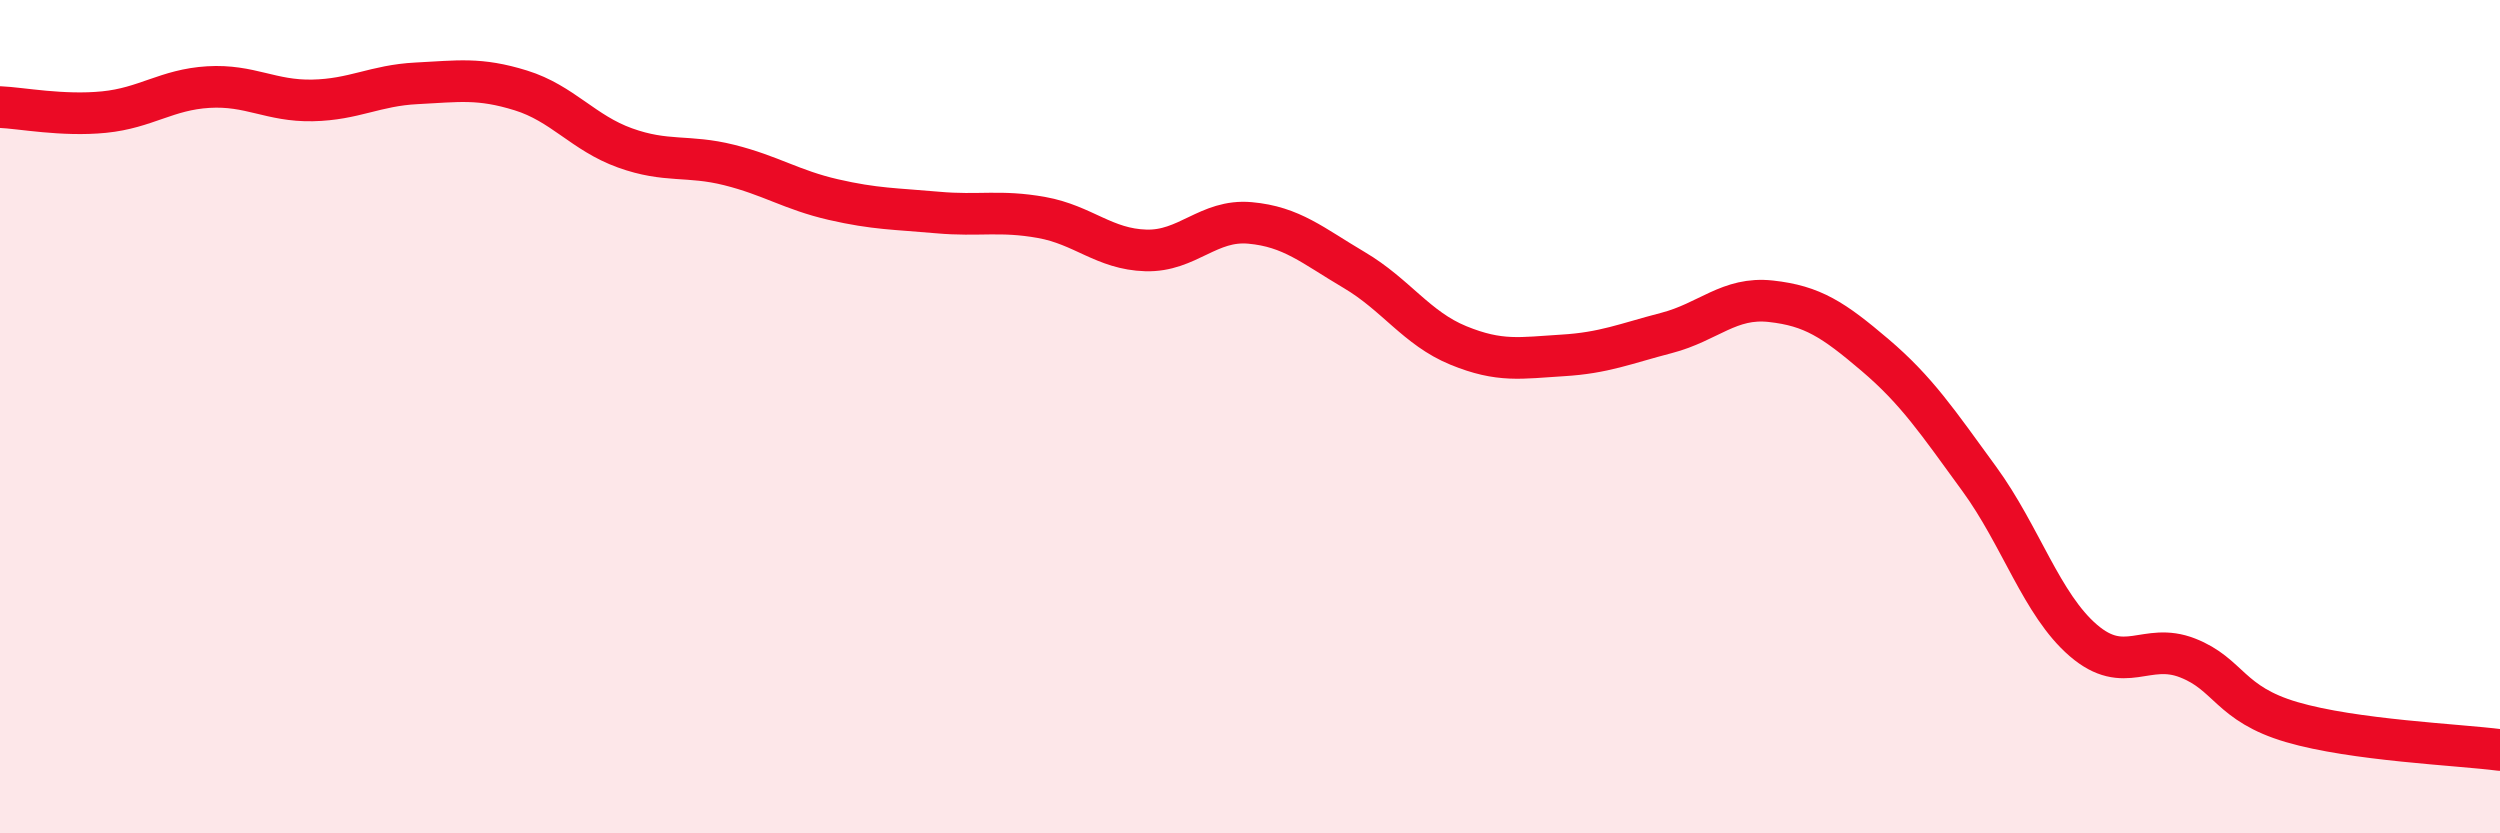
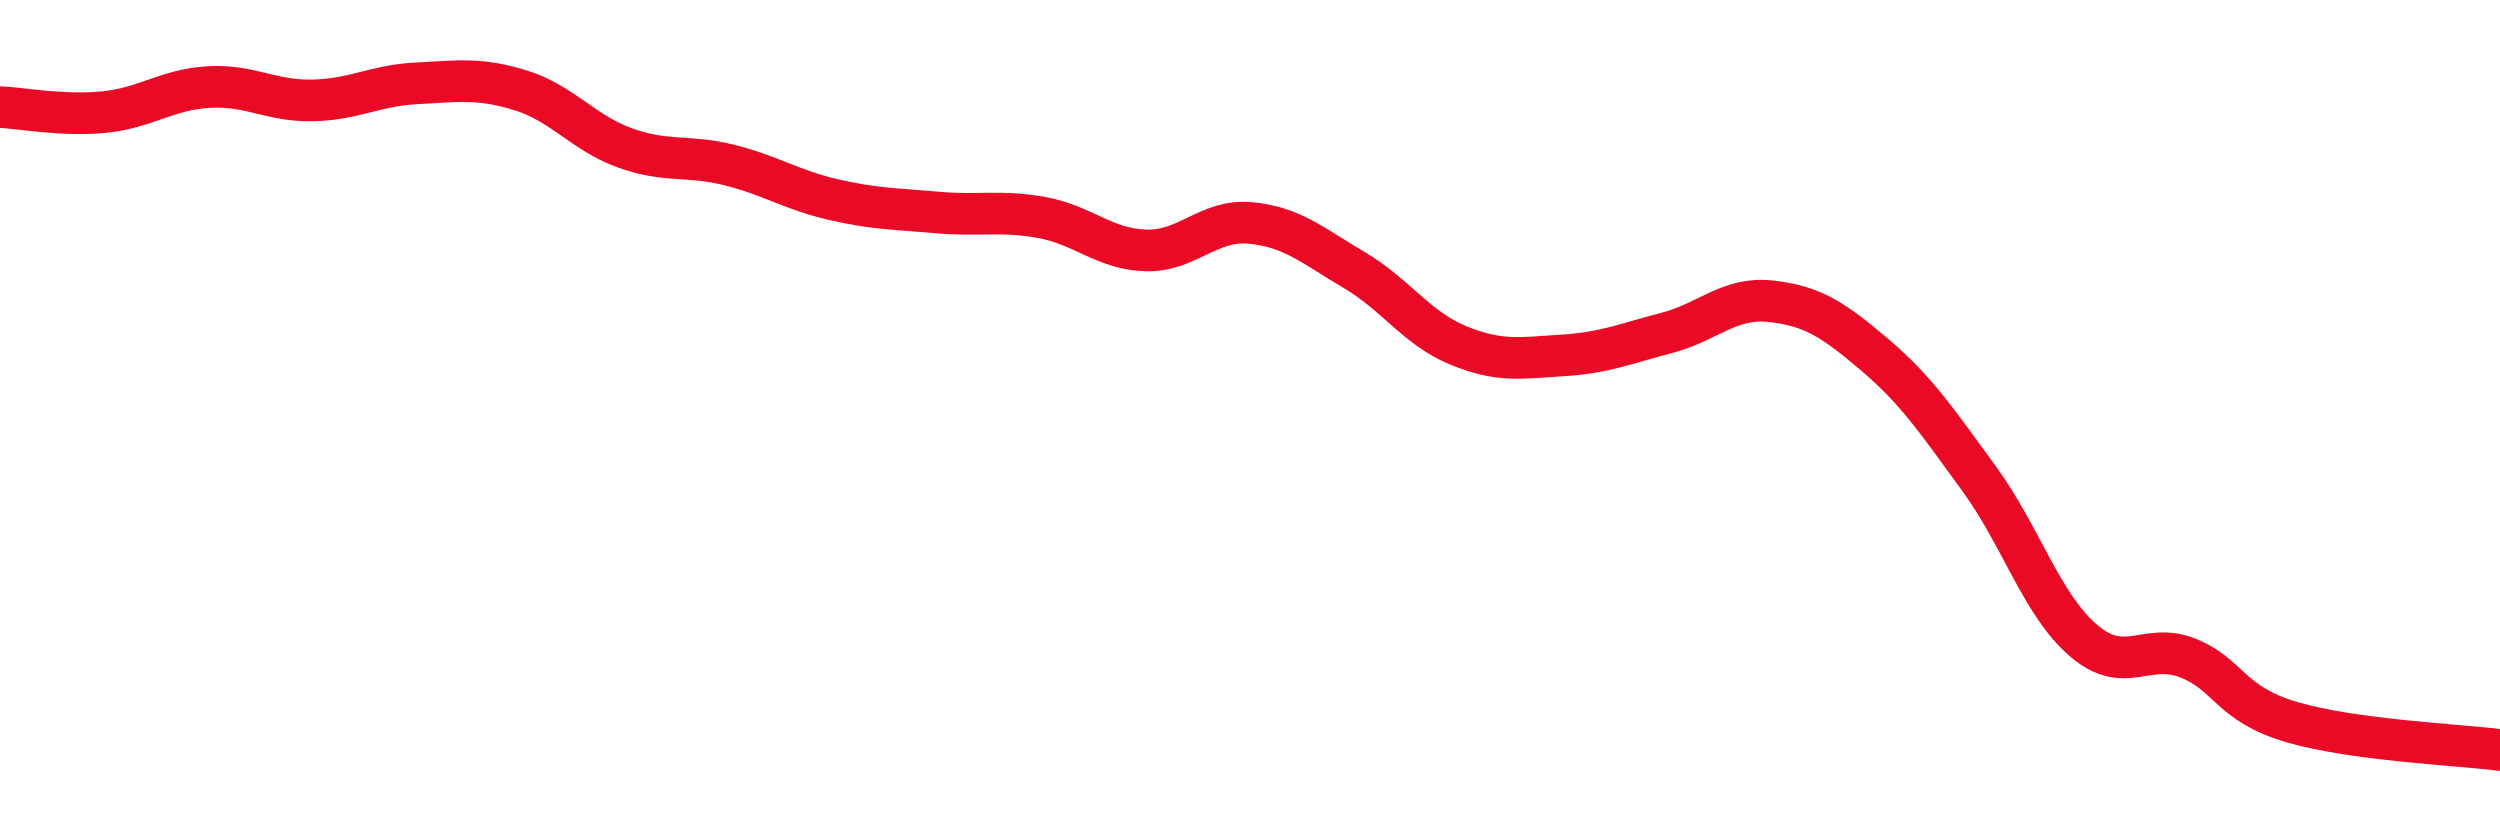
<svg xmlns="http://www.w3.org/2000/svg" width="60" height="20" viewBox="0 0 60 20">
-   <path d="M 0,2.57 C 0.5,2.59 1.5,2.79 2.5,2.69 C 3.5,2.59 4,2.15 5,2.09 C 6,2.03 6.5,2.43 7.5,2.41 C 8.5,2.39 9,2.05 10,2 C 11,1.95 11.5,1.86 12.5,2.17 C 13.5,2.48 14,3.19 15,3.55 C 16,3.91 16.5,3.71 17.5,3.96 C 18.5,4.21 19,4.56 20,4.79 C 21,5.02 21.5,5.01 22.5,5.1 C 23.5,5.19 24,5.04 25,5.22 C 26,5.4 26.5,5.98 27.5,6.01 C 28.5,6.04 29,5.26 30,5.35 C 31,5.44 31.5,5.89 32.5,6.48 C 33.5,7.07 34,7.88 35,8.29 C 36,8.7 36.5,8.59 37.5,8.53 C 38.5,8.47 39,8.25 40,7.99 C 41,7.73 41.5,7.12 42.5,7.23 C 43.5,7.34 44,7.67 45,8.52 C 46,9.37 46.5,10.12 47.5,11.49 C 48.5,12.86 49,14.51 50,15.37 C 51,16.23 51.5,15.4 52.5,15.79 C 53.5,16.18 53.5,16.89 55,17.33 C 56.5,17.77 59,17.87 60,18L60 20L0 20Z" fill="#EB0A25" opacity="0.1" stroke-linecap="round" stroke-linejoin="round" />
  <path d="M 0,2.57 C 0.5,2.59 1.5,2.79 2.5,2.69 C 3.5,2.59 4,2.15 5,2.09 C 6,2.03 6.5,2.43 7.5,2.41 C 8.5,2.39 9,2.05 10,2 C 11,1.95 11.5,1.86 12.5,2.17 C 13.5,2.48 14,3.19 15,3.55 C 16,3.91 16.5,3.71 17.5,3.96 C 18.5,4.21 19,4.56 20,4.79 C 21,5.02 21.5,5.01 22.5,5.1 C 23.5,5.19 24,5.04 25,5.22 C 26,5.4 26.5,5.98 27.5,6.01 C 28.5,6.04 29,5.26 30,5.35 C 31,5.44 31.5,5.89 32.5,6.48 C 33.5,7.07 34,7.88 35,8.29 C 36,8.7 36.5,8.59 37.5,8.53 C 38.5,8.47 39,8.25 40,7.99 C 41,7.73 41.5,7.12 42.5,7.23 C 43.5,7.34 44,7.67 45,8.52 C 46,9.37 46.5,10.12 47.5,11.49 C 48.5,12.86 49,14.51 50,15.37 C 51,16.23 51.5,15.4 52.5,15.79 C 53.5,16.18 53.5,16.89 55,17.33 C 56.5,17.77 59,17.87 60,18" stroke="#EB0A25" stroke-width="1" fill="none" stroke-linecap="round" stroke-linejoin="round" />
</svg>